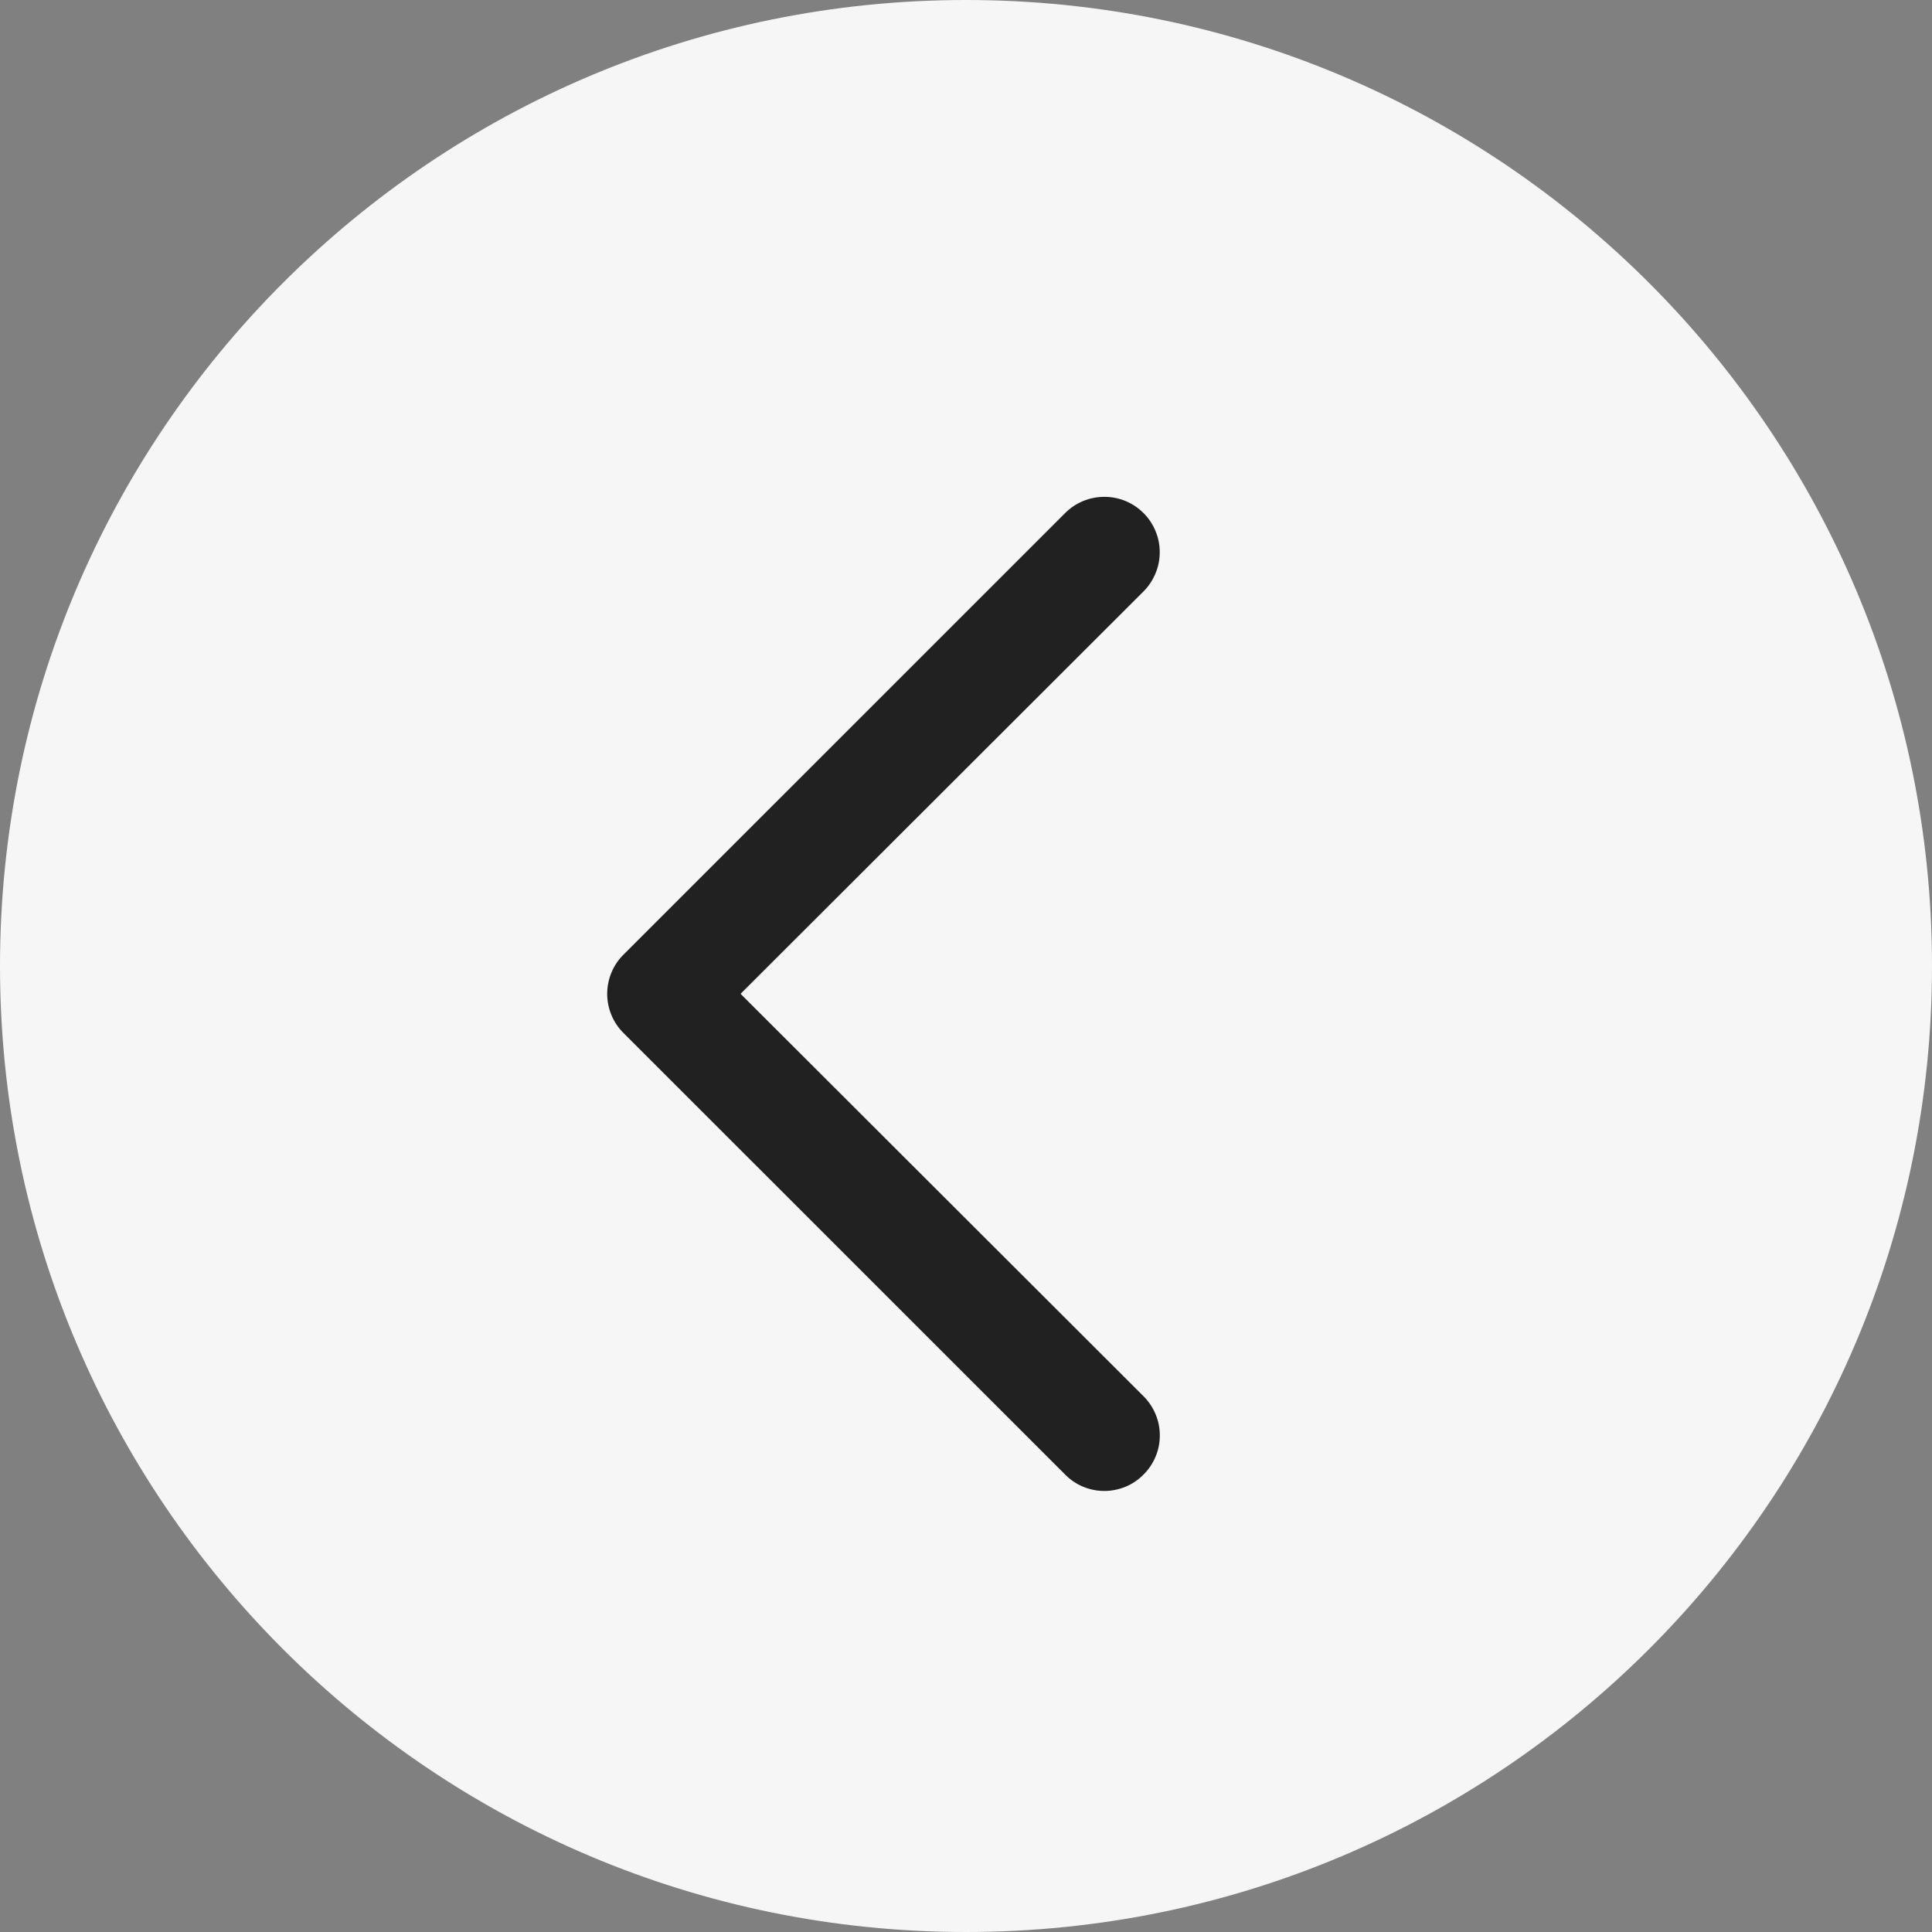
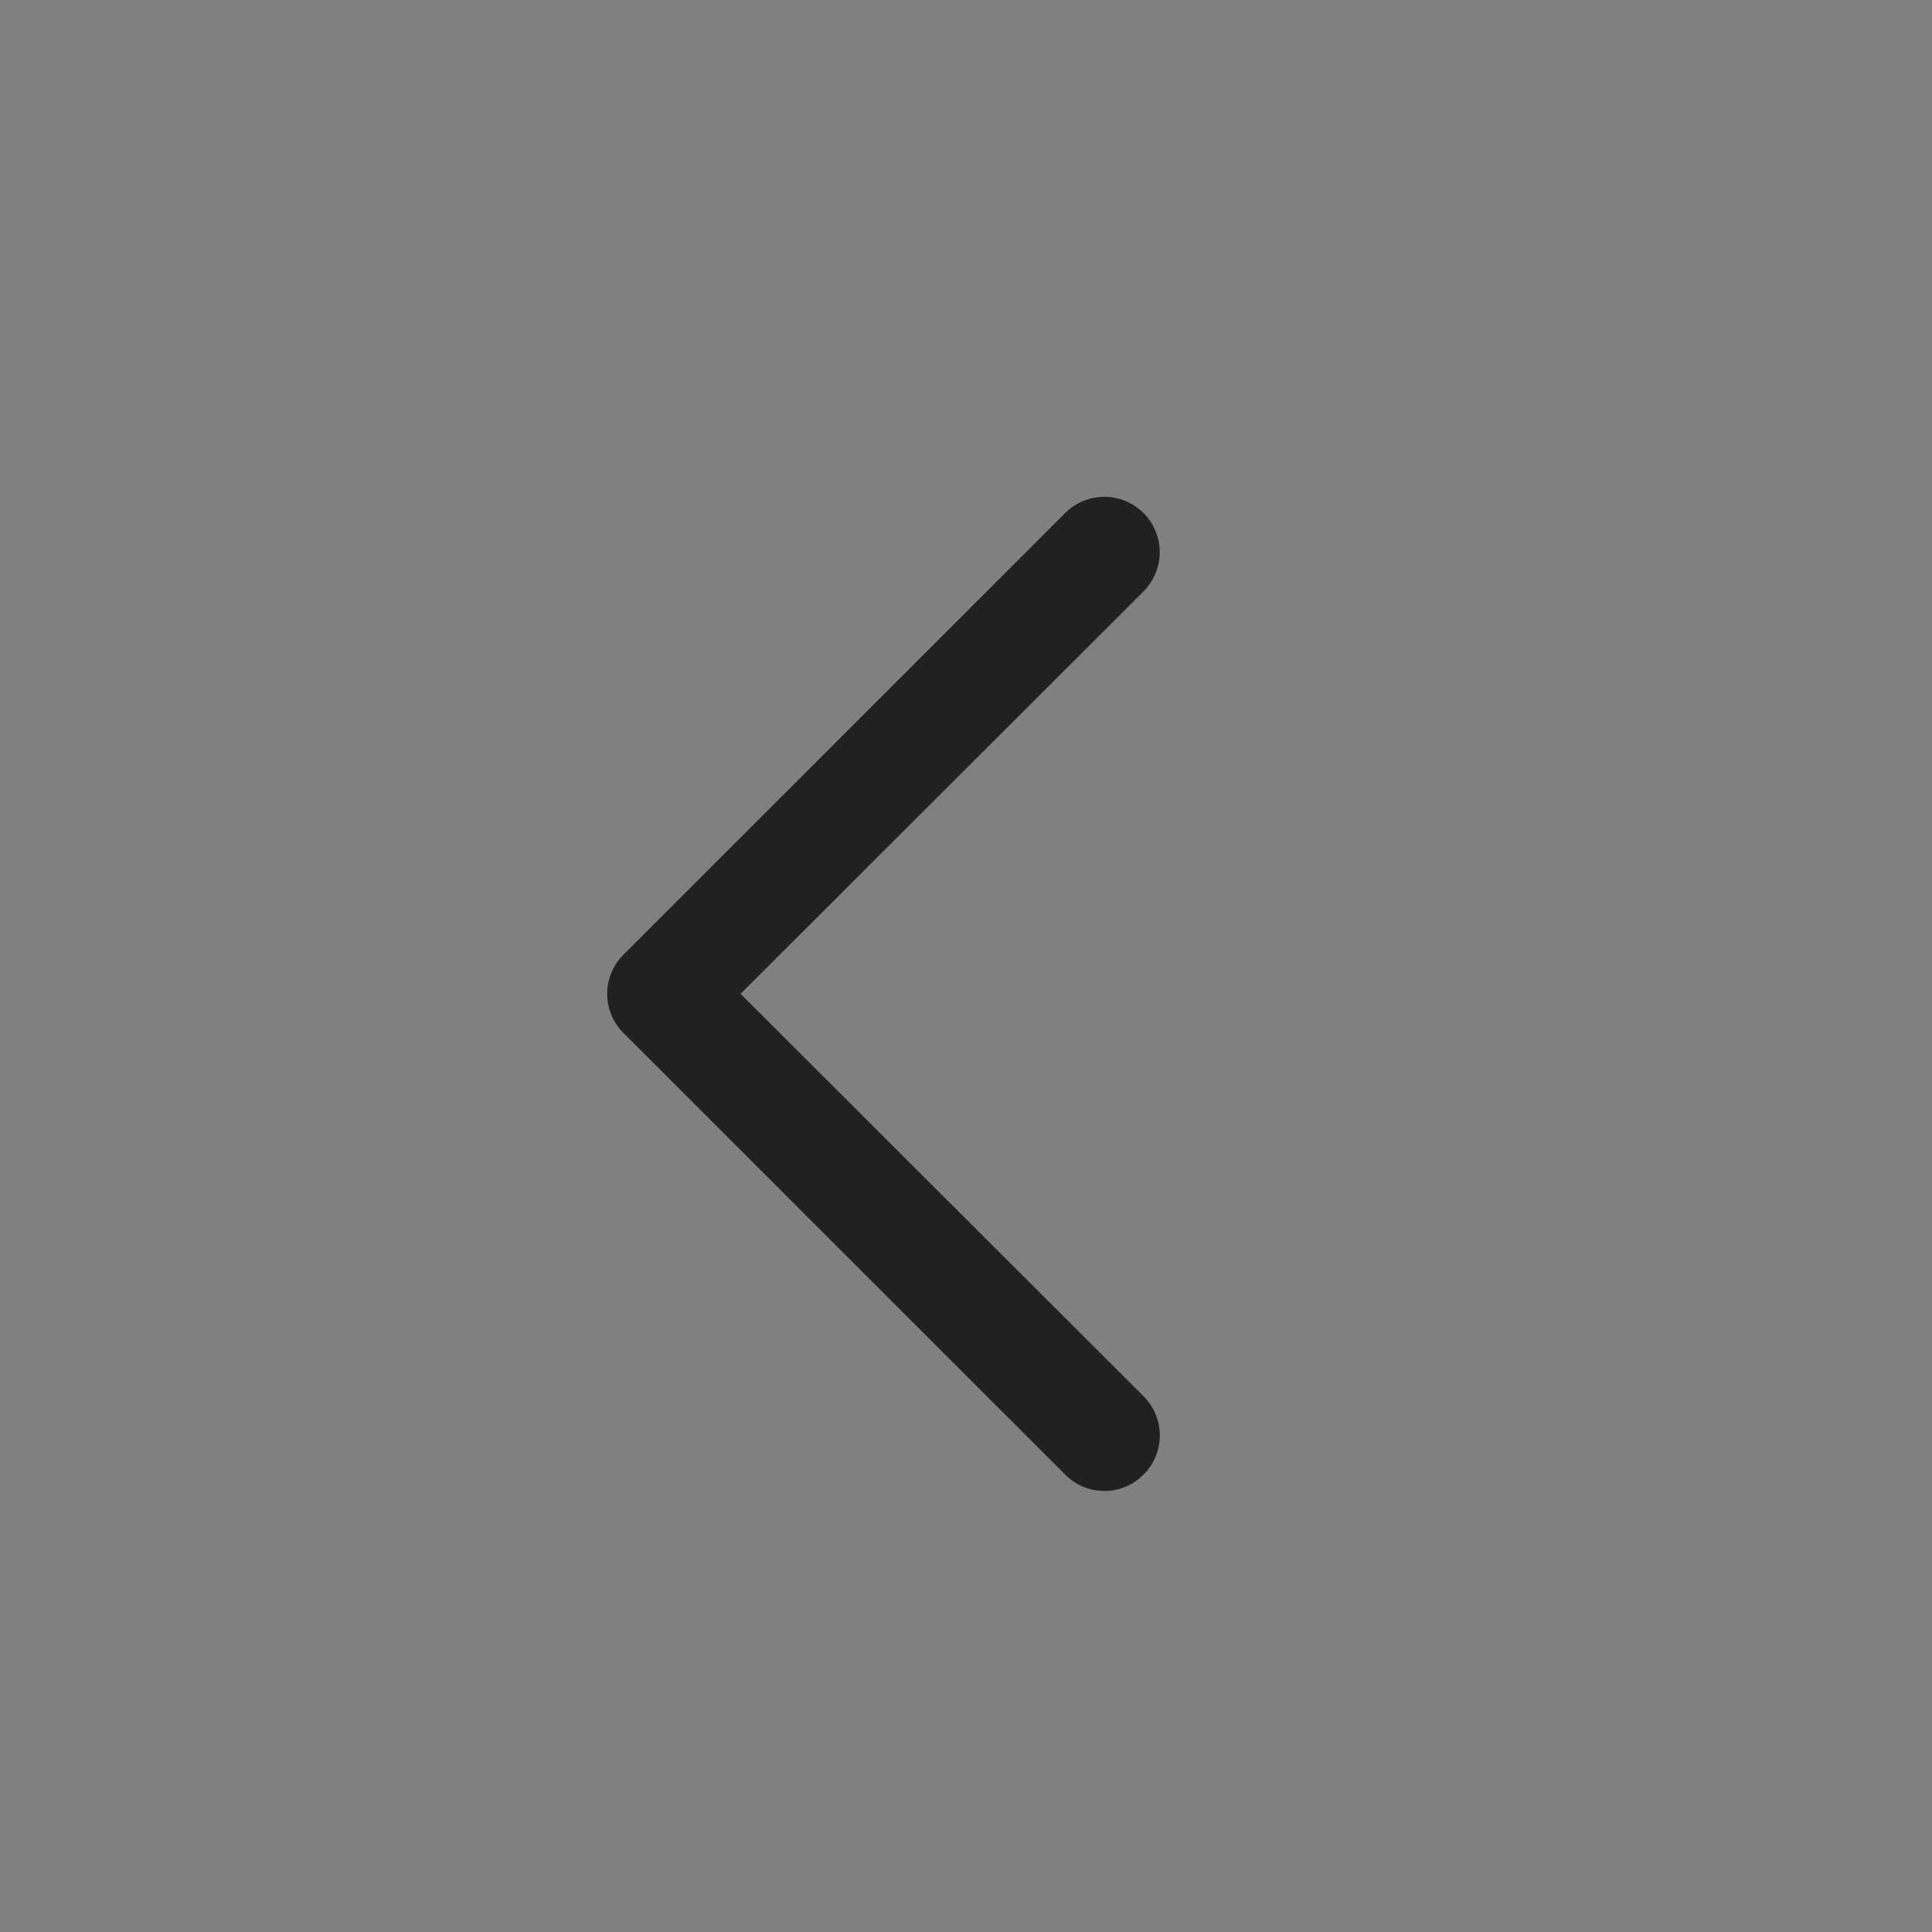
<svg xmlns="http://www.w3.org/2000/svg" viewBox="0 0 25.00 25.00" data-guides="{&quot;vertical&quot;:[],&quot;horizontal&quot;:[]}">
  <rect x="0" y="0" width="25.00" height="25.00" fill="#808080" stroke="none" />
  <defs />
-   <path fill="#F6F6F6" cx="12.5" cy="12.5" r="12.5" id="tSvg8d4ce9faf9" title="Ellipse 1" fill-opacity="1" stroke="none" stroke-opacity="1" d="M12.5 0C19.404 0 25 5.596 25 12.5C25 19.404 19.404 25 12.5 25C5.596 25 0 19.404 0 12.5C0 5.596 5.596 0 12.5 0Z" style="transform-origin: 12.5px 12.5px;" />
  <path fill="#212121" stroke="none" fill-opacity="1" stroke-width="1" stroke-opacity="1" id="tSvg5ee89512b8" title="Path 2" d="M14.797 18.067C14.864 18.134 14.917 18.213 14.953 18.3C14.99 18.387 15.008 18.48 15.008 18.574C15.008 18.669 14.99 18.762 14.953 18.849C14.917 18.936 14.864 19.015 14.797 19.081C14.731 19.148 14.652 19.202 14.565 19.238C14.477 19.274 14.384 19.293 14.29 19.293C14.195 19.293 14.102 19.274 14.015 19.238C13.928 19.202 13.849 19.148 13.783 19.081C11.878 17.177 9.973 15.272 8.068 13.367C8.001 13.301 7.948 13.222 7.912 13.135C7.876 13.048 7.857 12.954 7.857 12.86C7.857 12.766 7.876 12.672 7.912 12.585C7.948 12.498 8.001 12.419 8.068 12.353C9.973 10.448 11.878 8.543 13.783 6.639C13.917 6.504 14.1 6.429 14.29 6.429C14.384 6.429 14.477 6.447 14.564 6.483C14.651 6.519 14.73 6.572 14.797 6.639C14.864 6.705 14.916 6.784 14.952 6.871C14.989 6.958 15.007 7.052 15.007 7.146C15.007 7.24 14.989 7.333 14.952 7.42C14.916 7.507 14.864 7.586 14.797 7.653C13.059 9.389 11.321 11.124 9.583 12.86C11.321 14.596 13.059 16.331 14.797 18.067Z" />
</svg>